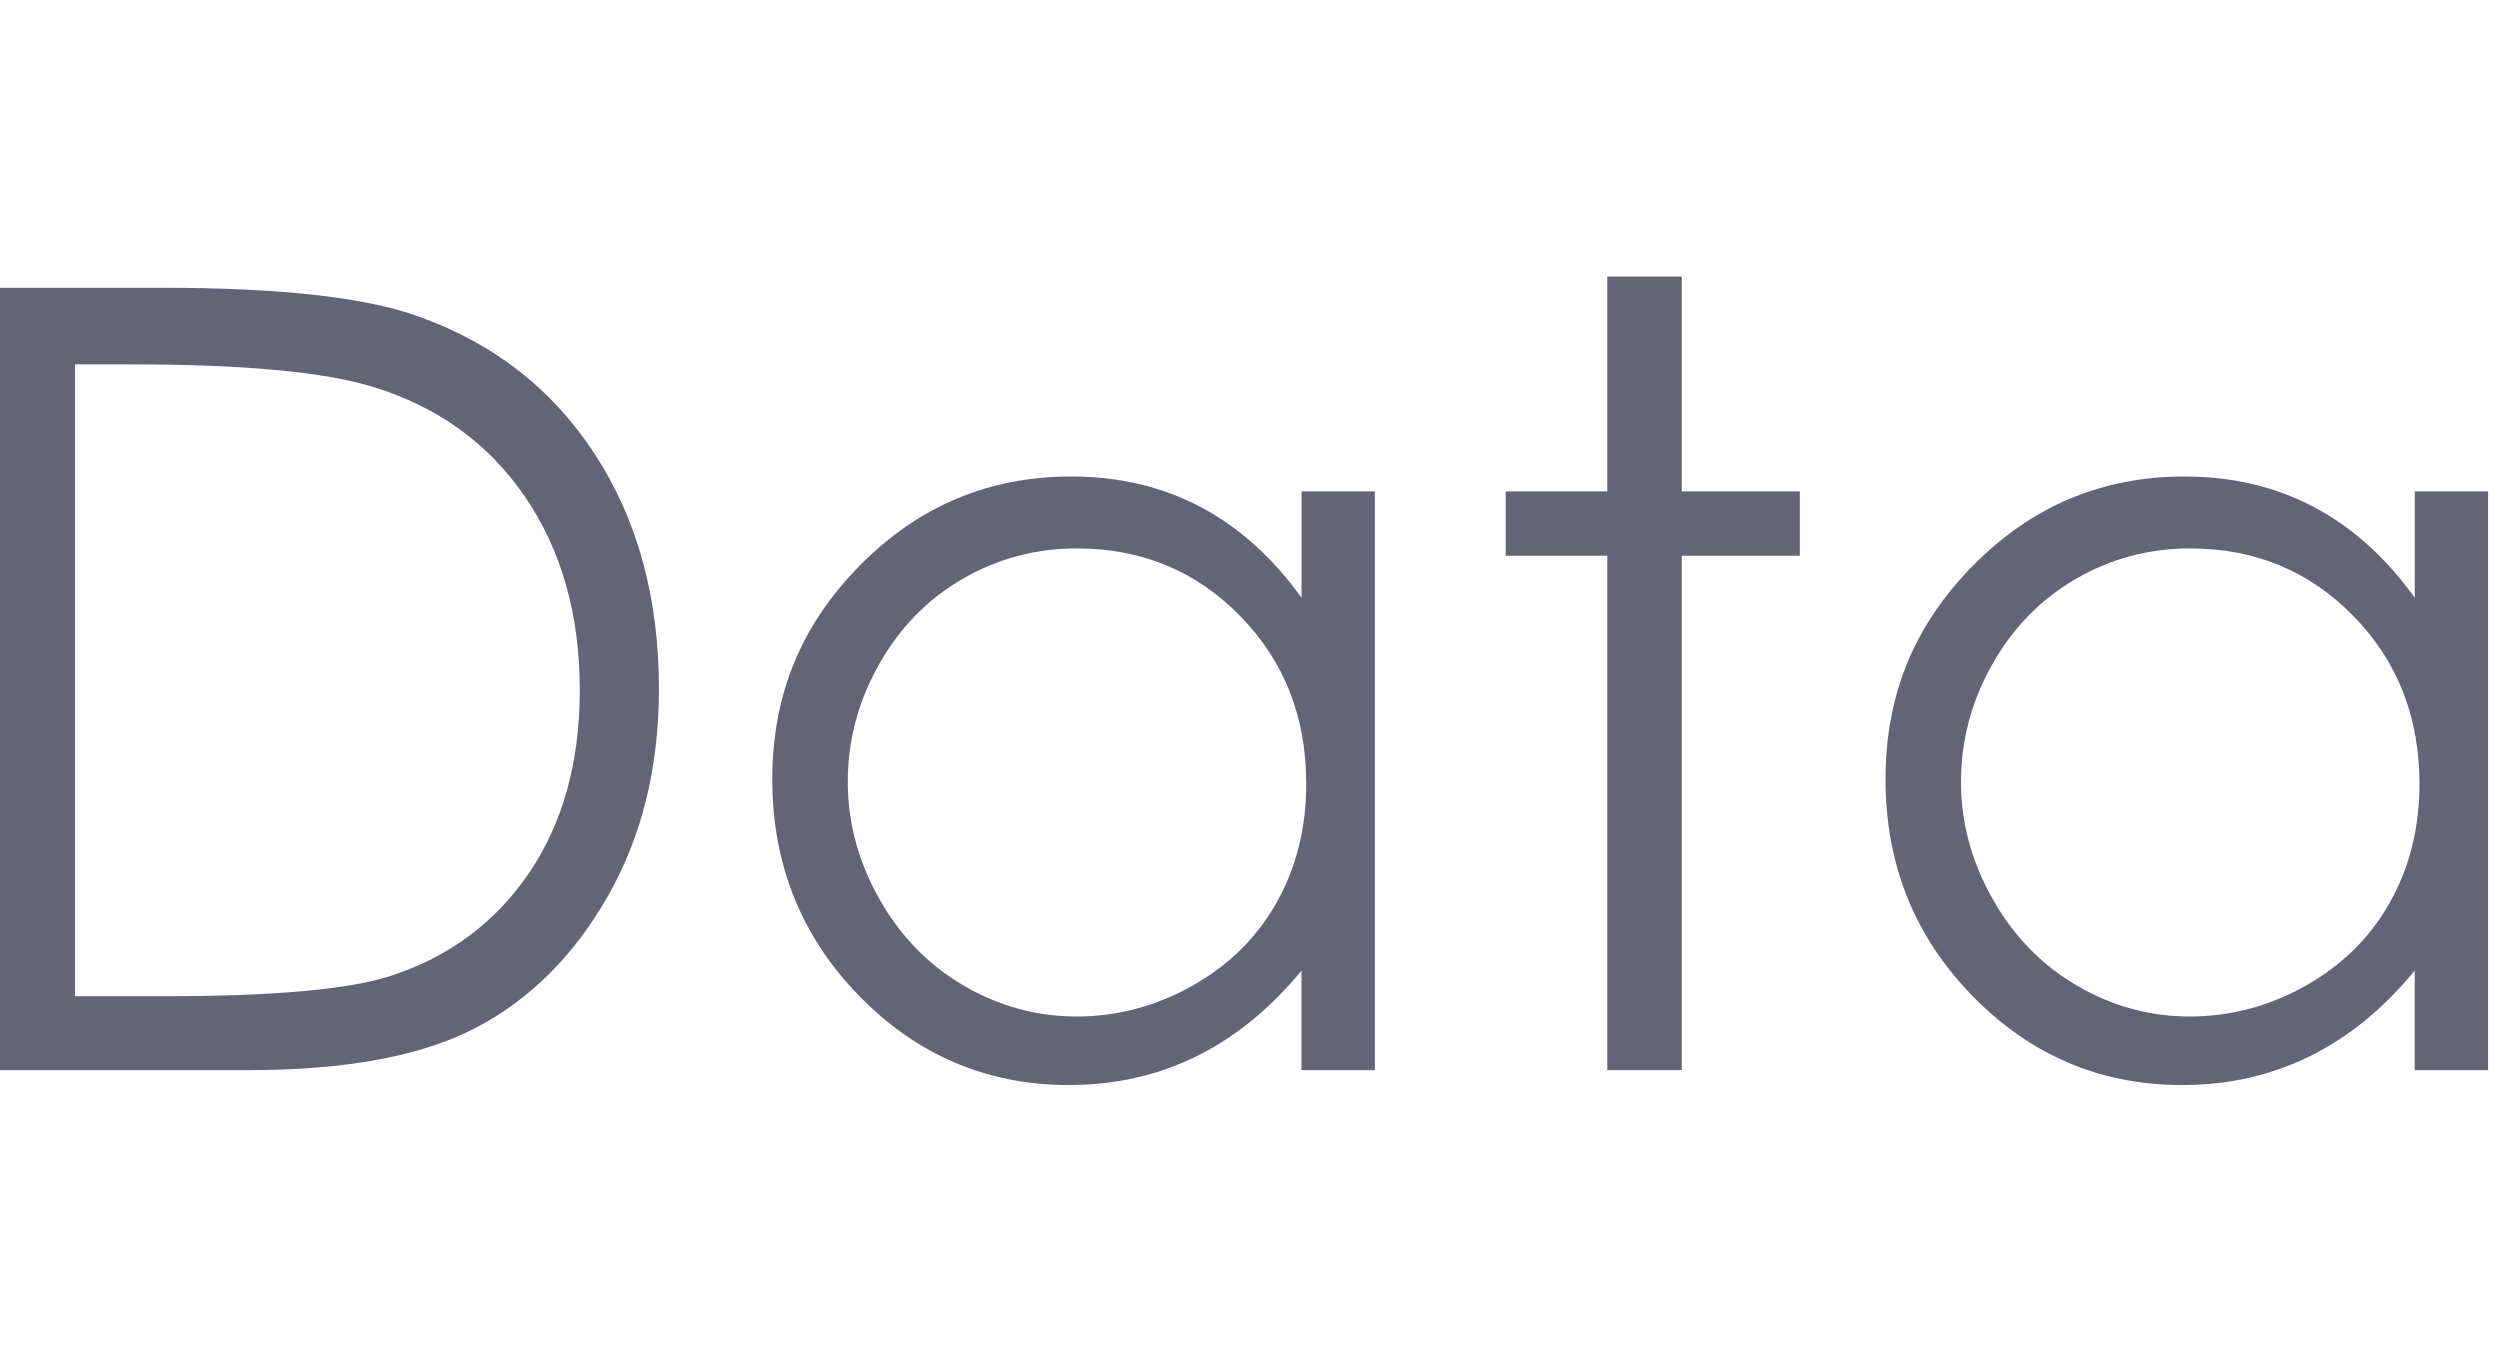
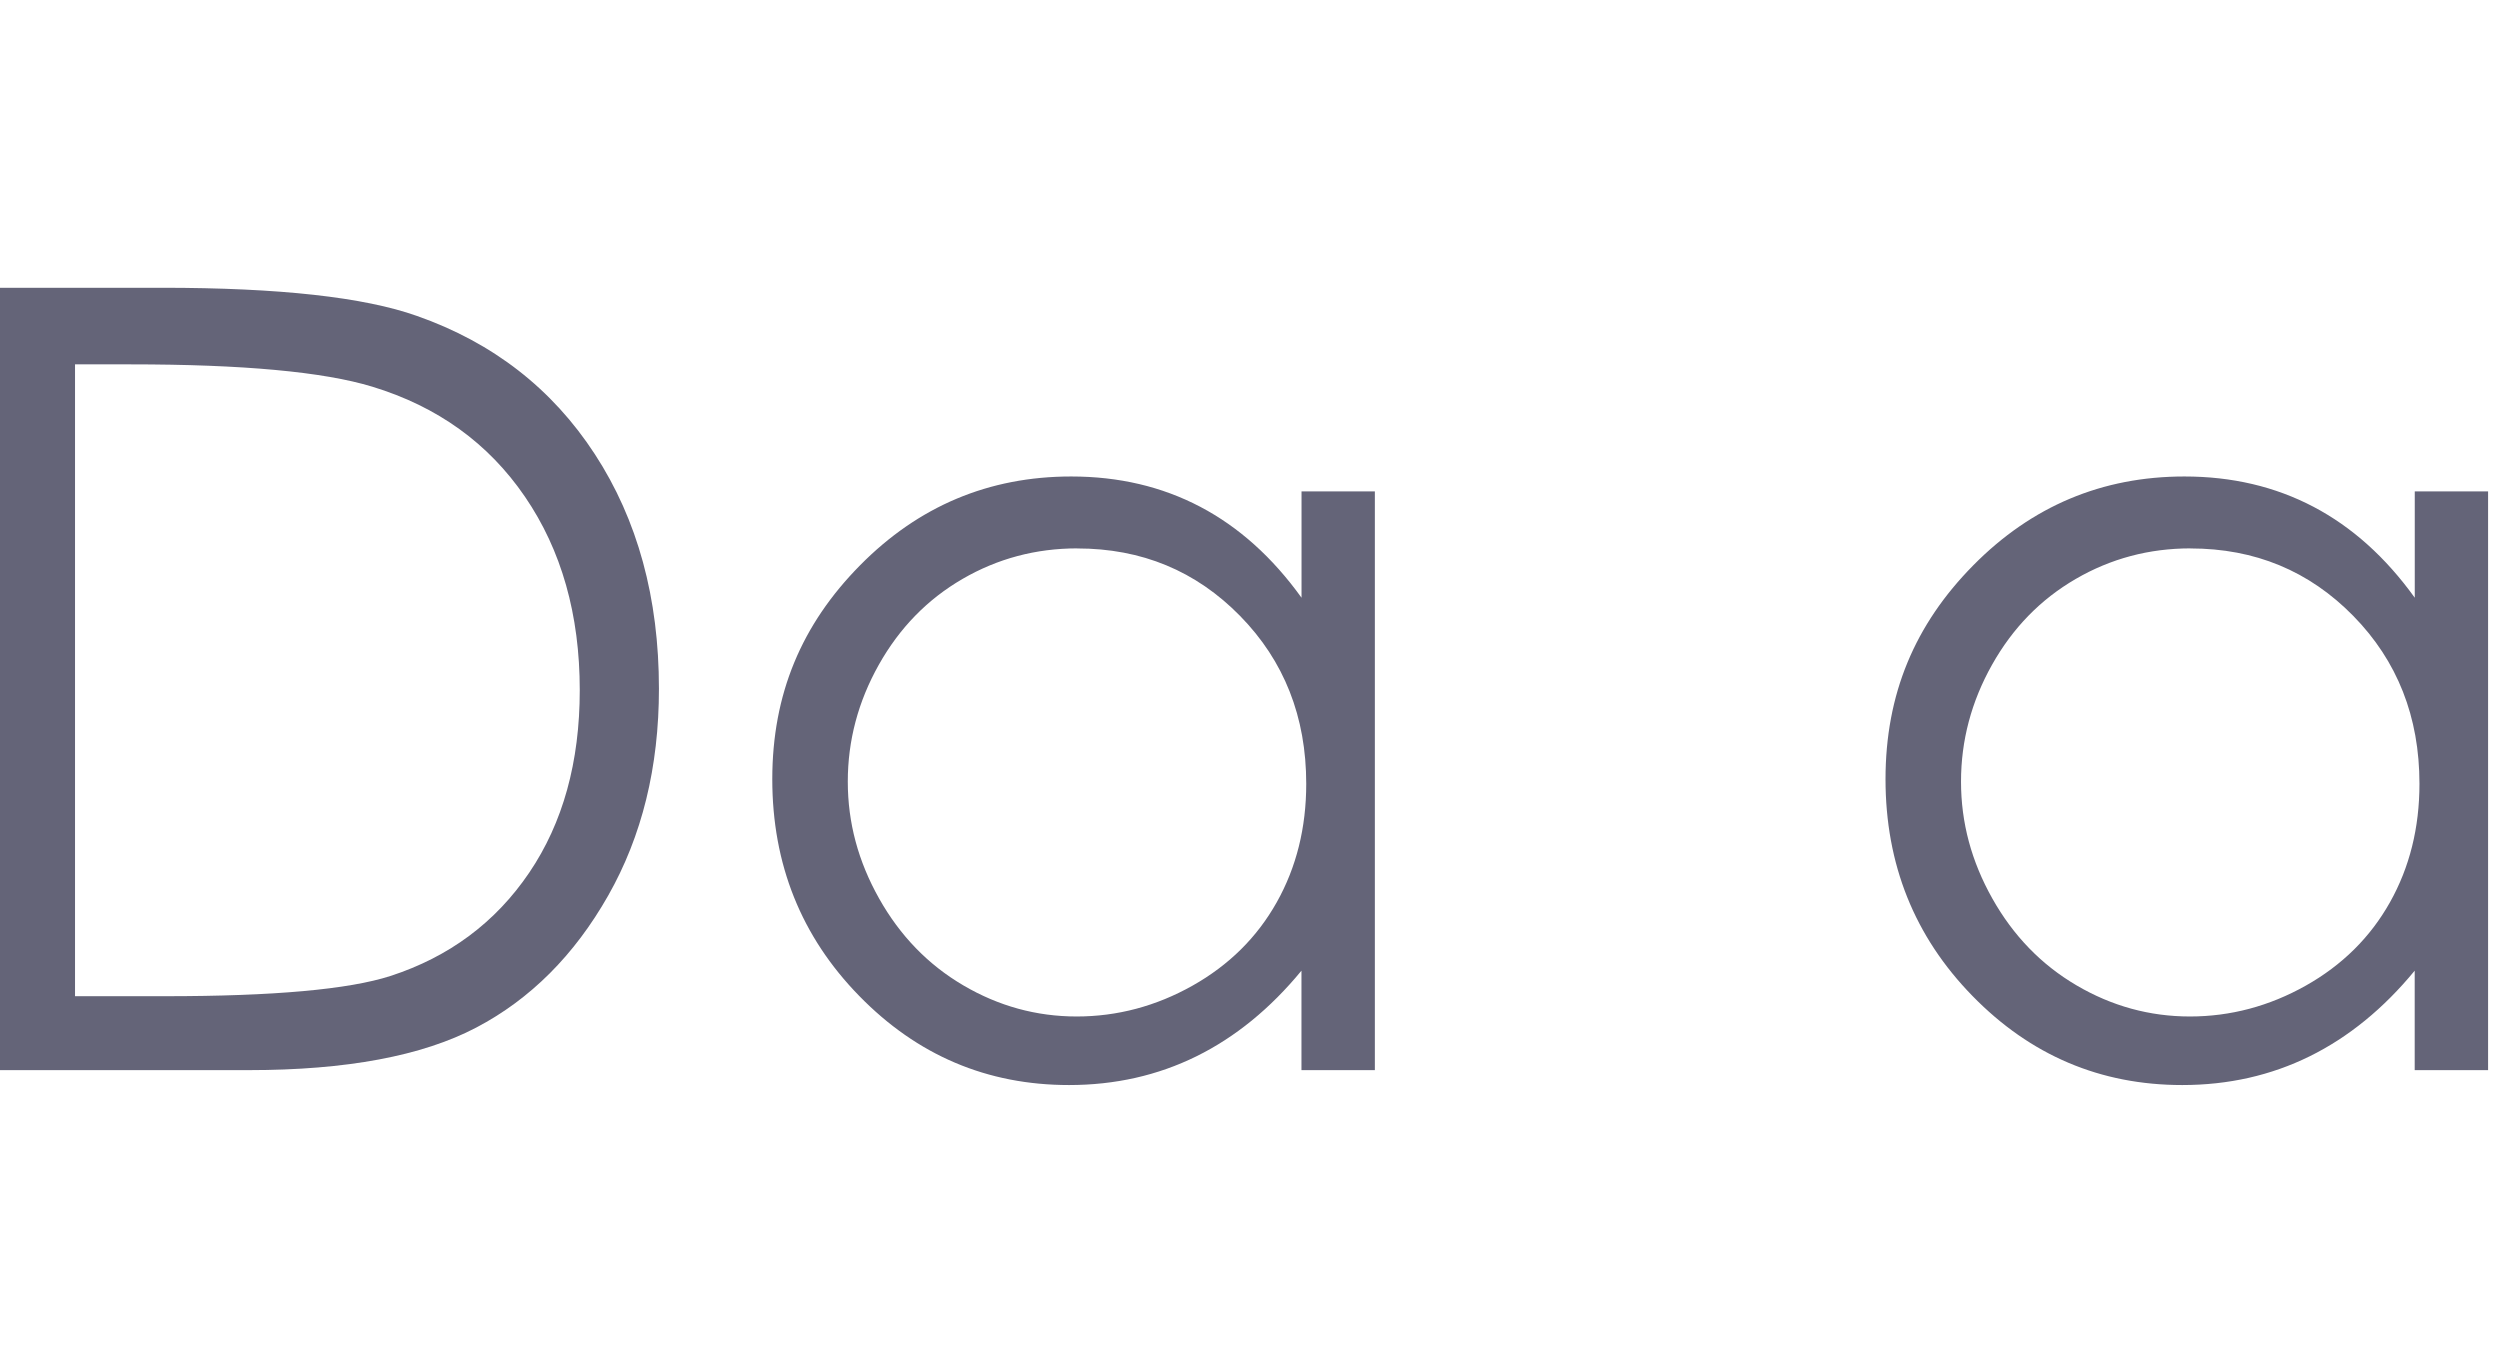
<svg xmlns="http://www.w3.org/2000/svg" id="_テキストイメージ" data-name="テキストイメージ" viewBox="0 0 367.22 200">
  <defs>
    <style>
      .cls-1 {
        fill: #646478;
      }
    </style>
  </defs>
-   <path class="cls-1" d="M0,157.19V42.27h23.83c17.19,0,29.66,1.38,37.42,4.14,11.14,3.91,19.86,10.68,26.13,20.31,6.28,9.64,9.41,21.12,9.41,34.45,0,11.51-2.49,21.64-7.46,30.39-4.97,8.75-11.43,15.21-19.38,19.38-7.94,4.17-19.08,6.25-33.4,6.25H0ZM11.02,146.33h13.28c15.88,0,26.9-.99,33.05-2.97,8.64-2.81,15.44-7.87,20.39-15.18,4.95-7.31,7.42-16.25,7.42-26.81,0-11.08-2.68-20.56-8.05-28.41-5.37-7.86-12.84-13.24-22.42-16.16-7.19-2.19-19.04-3.28-35.55-3.28h-8.12v92.81Z" />
+   <path class="cls-1" d="M0,157.19V42.27h23.83c17.19,0,29.66,1.38,37.42,4.14,11.14,3.91,19.86,10.68,26.13,20.31,6.28,9.64,9.41,21.12,9.41,34.45,0,11.51-2.49,21.64-7.46,30.39-4.97,8.75-11.43,15.21-19.38,19.38-7.94,4.17-19.08,6.25-33.4,6.25H0M11.02,146.33h13.28c15.88,0,26.9-.99,33.05-2.97,8.64-2.81,15.44-7.87,20.39-15.18,4.95-7.31,7.42-16.25,7.42-26.81,0-11.08-2.68-20.56-8.05-28.41-5.37-7.86-12.84-13.24-22.42-16.16-7.19-2.19-19.04-3.28-35.55-3.28h-8.12v92.81Z" />
  <path class="cls-1" d="M201.95,72.19v85h-10.78v-14.61c-4.58,5.57-9.73,9.77-15.43,12.58s-11.94,4.22-18.71,4.22c-12.03,0-22.3-4.36-30.82-13.09-8.52-8.72-12.77-19.34-12.77-31.84s4.3-22.71,12.89-31.41c8.59-8.7,18.93-13.05,31.02-13.05,6.98,0,13.29,1.48,18.95,4.45,5.65,2.97,10.61,7.42,14.88,13.36v-15.62h10.78ZM158.24,80.55c-6.09,0-11.71,1.5-16.86,4.49-5.15,2.99-9.25,7.19-12.29,12.6s-4.56,11.13-4.56,17.17,1.53,11.71,4.6,17.17c3.07,5.46,7.19,9.72,12.37,12.76,5.18,3.04,10.73,4.57,16.66,4.57s11.65-1.51,17.01-4.53c5.36-3.02,9.48-7.1,12.37-12.25,2.89-5.15,4.33-10.95,4.33-17.4,0-9.83-3.24-18.05-9.72-24.66-6.48-6.61-14.45-9.91-23.92-9.91Z" />
-   <path class="cls-1" d="M236.09,40.62h10.94v31.56h17.34v9.45h-17.34v75.55h-10.94v-75.55h-14.92v-9.45h14.92v-31.56Z" />
  <path class="cls-1" d="M365.47,72.19v85h-10.78v-14.61c-4.58,5.57-9.73,9.77-15.43,12.58s-11.94,4.22-18.71,4.22c-12.03,0-22.3-4.36-30.82-13.09-8.52-8.72-12.77-19.34-12.77-31.84s4.3-22.71,12.89-31.41c8.59-8.7,18.93-13.05,31.02-13.05,6.98,0,13.29,1.48,18.95,4.45,5.65,2.97,10.61,7.42,14.88,13.36v-15.62h10.78ZM321.76,80.55c-6.09,0-11.71,1.5-16.86,4.49-5.15,2.99-9.25,7.19-12.29,12.6s-4.56,11.13-4.56,17.17,1.53,11.71,4.6,17.17c3.07,5.46,7.19,9.72,12.37,12.76,5.18,3.04,10.73,4.57,16.66,4.57s11.65-1.51,17.01-4.53c5.36-3.02,9.48-7.1,12.37-12.25,2.89-5.15,4.33-10.95,4.33-17.4,0-9.83-3.24-18.05-9.72-24.66-6.48-6.61-14.45-9.91-23.92-9.91Z" />
</svg>